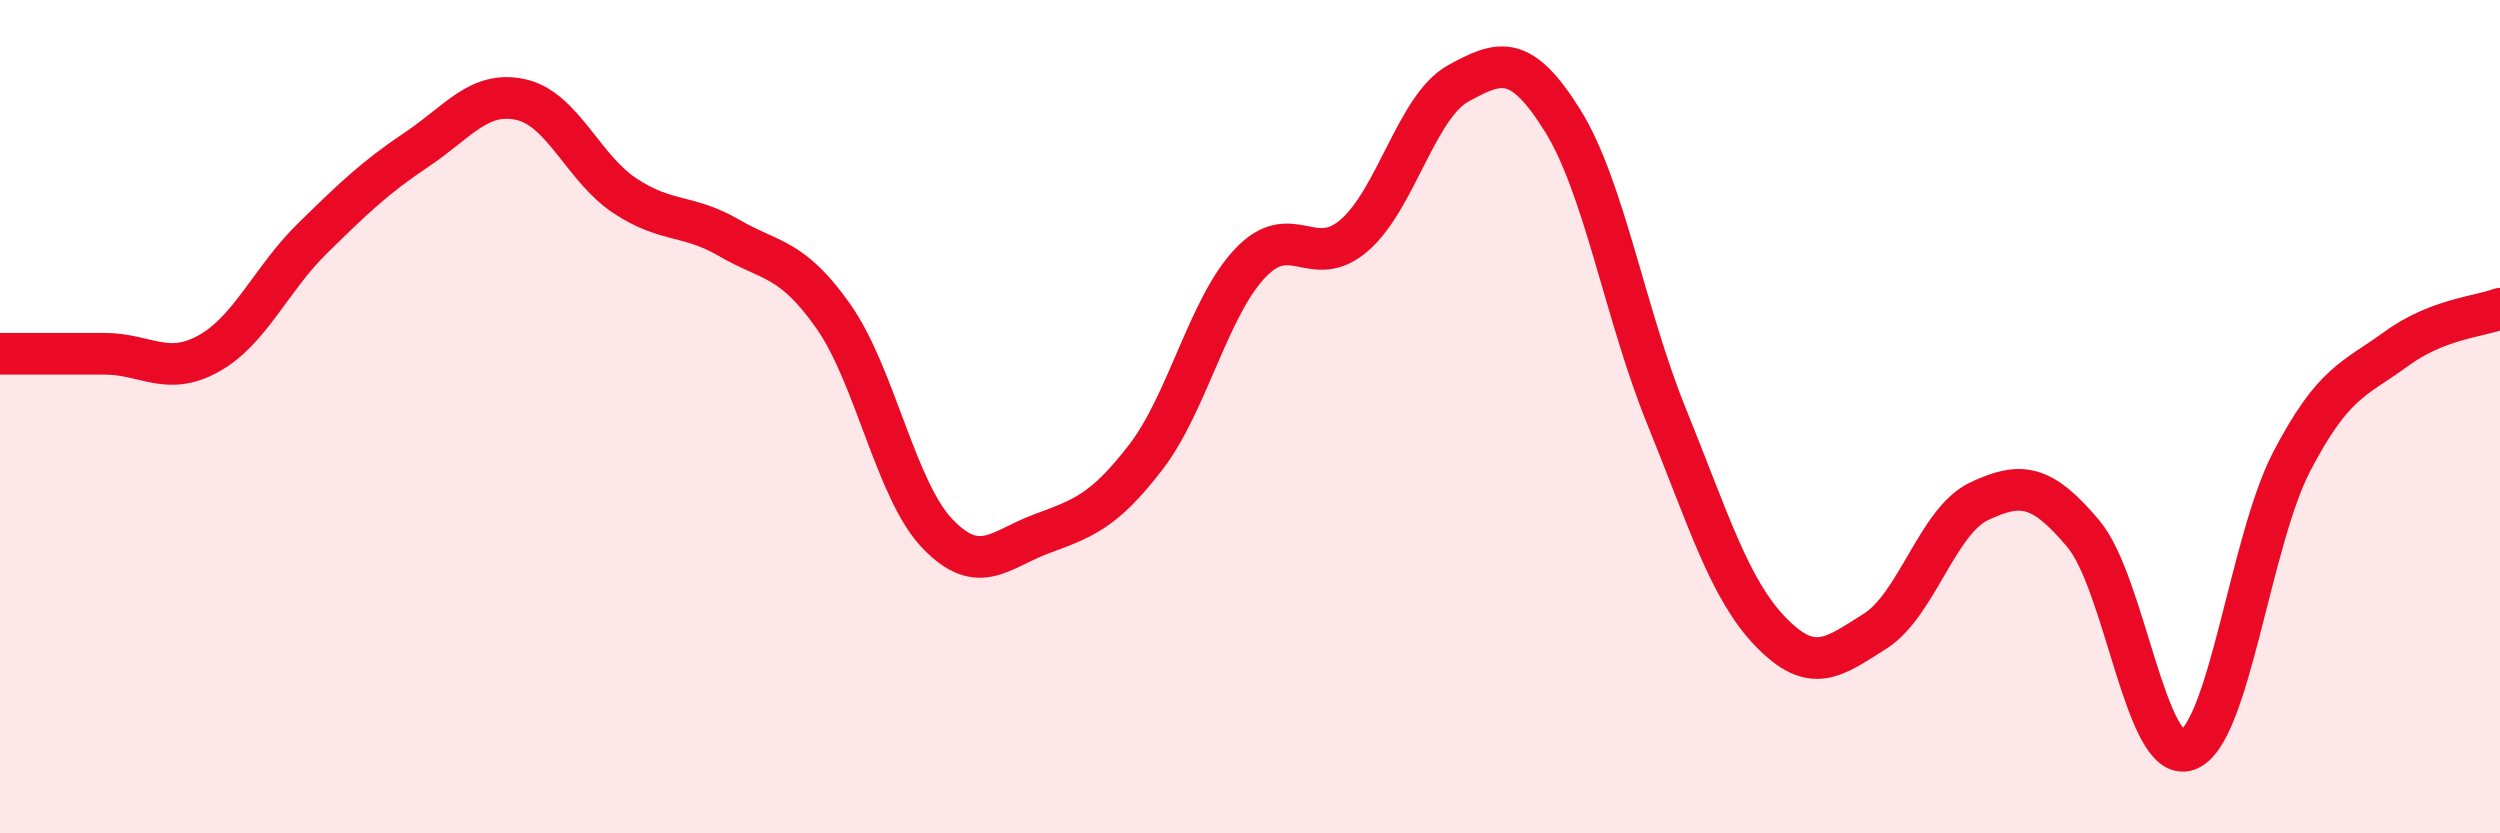
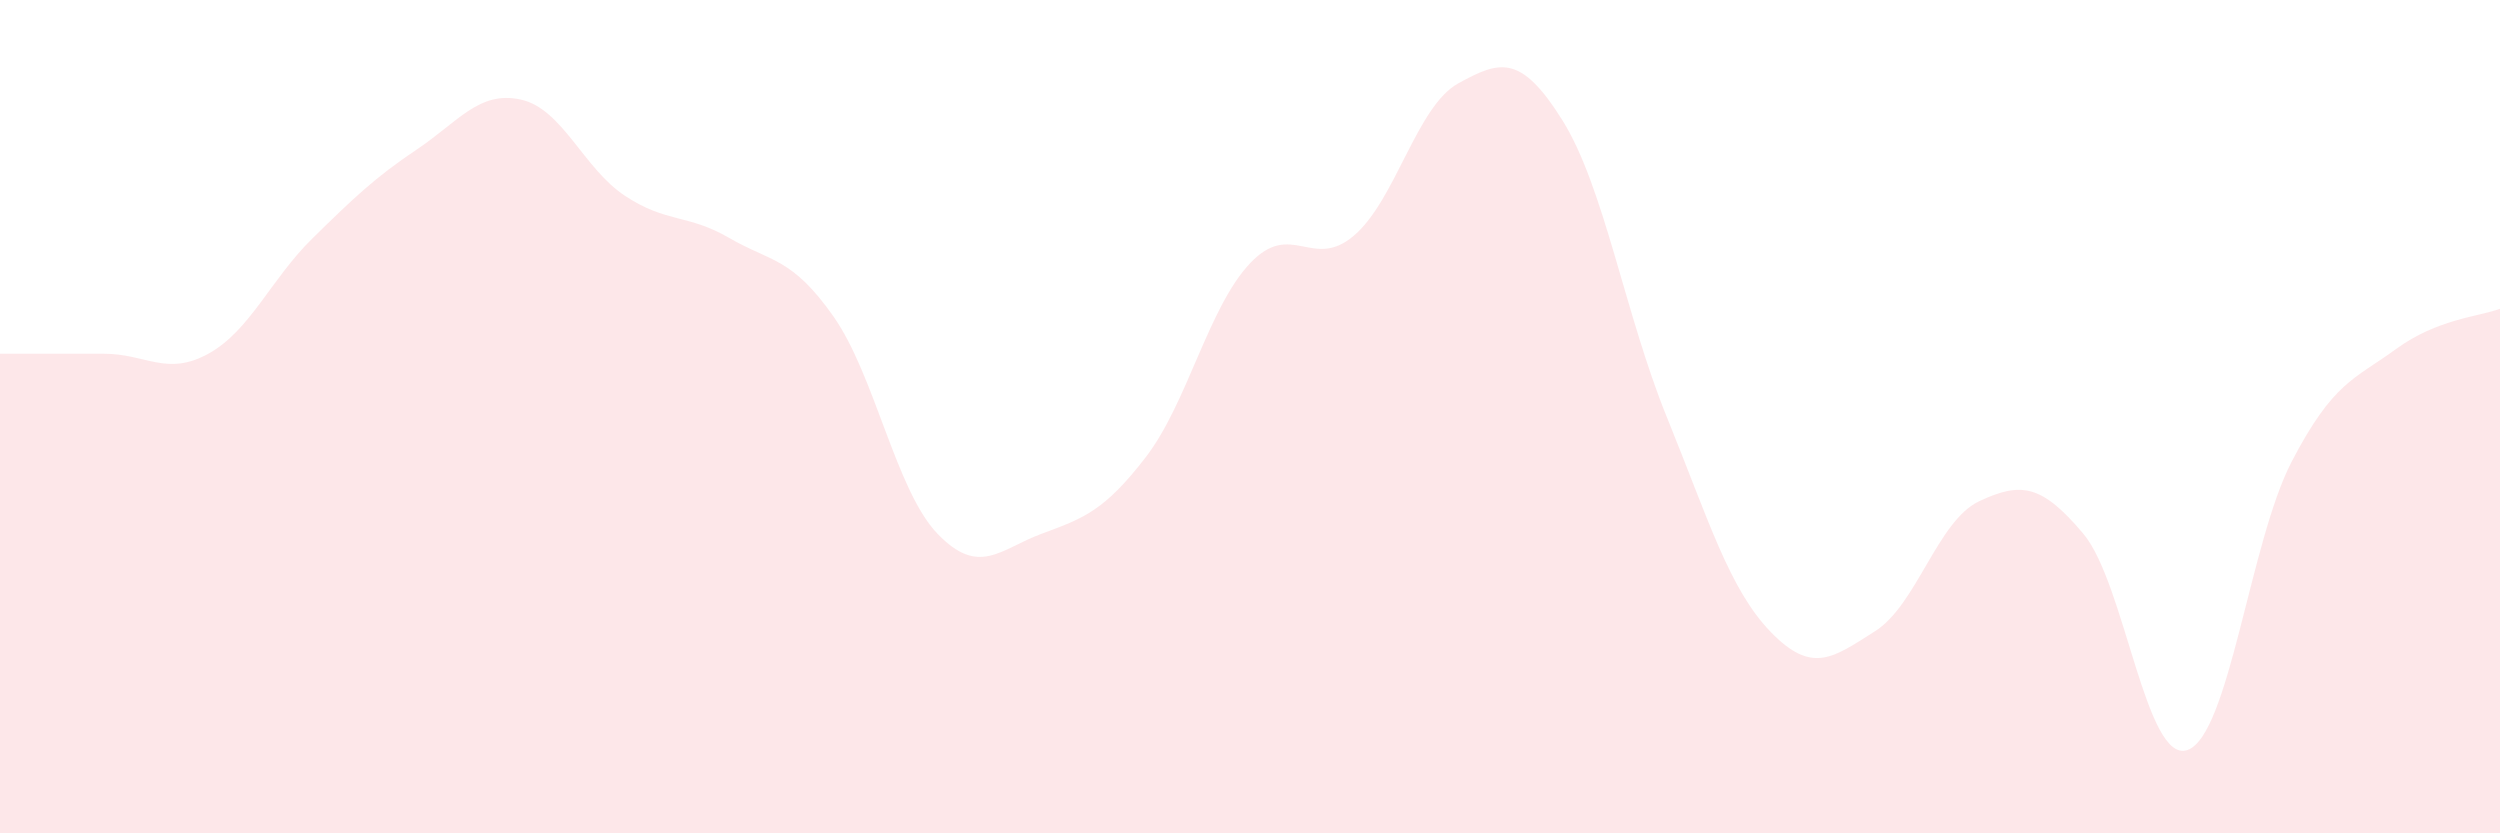
<svg xmlns="http://www.w3.org/2000/svg" width="60" height="20" viewBox="0 0 60 20">
  <path d="M 0,8.49 C 0.5,8.49 1.5,8.49 2.5,8.49 C 3.5,8.49 4,9.04 5,8.49 C 6,7.94 6.5,6.7 7.5,5.72 C 8.5,4.74 9,4.26 10,3.59 C 11,2.92 11.5,2.17 12.5,2.39 C 13.5,2.61 14,4.04 15,4.7 C 16,5.36 16.5,5.13 17.5,5.71 C 18.5,6.29 19,6.17 20,7.59 C 21,9.01 21.5,11.77 22.5,12.81 C 23.5,13.85 24,13.18 25,12.81 C 26,12.44 26.5,12.27 27.5,10.97 C 28.5,9.67 29,7.38 30,6.32 C 31,5.26 31.5,6.51 32.5,5.65 C 33.5,4.79 34,2.55 35,2 C 36,1.45 36.5,1.29 37.5,2.89 C 38.5,4.49 39,7.54 40,10 C 41,12.46 41.5,14.14 42.5,15.17 C 43.5,16.2 44,15.78 45,15.15 C 46,14.52 46.5,12.5 47.5,12.03 C 48.5,11.56 49,11.62 50,12.81 C 51,14 51.5,18.35 52.5,18 C 53.5,17.65 54,13 55,11.08 C 56,9.16 56.5,9.11 57.5,8.38 C 58.5,7.65 59.5,7.6 60,7.41L60 20L0 20Z" fill="#EB0A25" opacity="0.1" stroke-linecap="round" stroke-linejoin="round" />
-   <path d="M 0,8.49 C 0.5,8.49 1.5,8.49 2.5,8.49 C 3.5,8.49 4,9.04 5,8.49 C 6,7.94 6.5,6.7 7.5,5.72 C 8.5,4.74 9,4.26 10,3.59 C 11,2.92 11.5,2.17 12.5,2.39 C 13.5,2.61 14,4.04 15,4.7 C 16,5.36 16.5,5.13 17.5,5.71 C 18.5,6.29 19,6.17 20,7.59 C 21,9.01 21.5,11.77 22.5,12.81 C 23.5,13.85 24,13.18 25,12.81 C 26,12.44 26.5,12.27 27.5,10.97 C 28.5,9.67 29,7.38 30,6.32 C 31,5.26 31.5,6.51 32.5,5.65 C 33.5,4.79 34,2.55 35,2 C 36,1.45 36.5,1.29 37.5,2.89 C 38.5,4.49 39,7.54 40,10 C 41,12.46 41.5,14.14 42.5,15.17 C 43.5,16.2 44,15.78 45,15.15 C 46,14.52 46.5,12.5 47.5,12.03 C 48.5,11.56 49,11.62 50,12.81 C 51,14 51.5,18.35 52.5,18 C 53.5,17.65 54,13 55,11.08 C 56,9.16 56.5,9.11 57.5,8.38 C 58.5,7.65 59.5,7.6 60,7.41" stroke="#EB0A25" stroke-width="1" fill="none" stroke-linecap="round" stroke-linejoin="round" />
</svg>